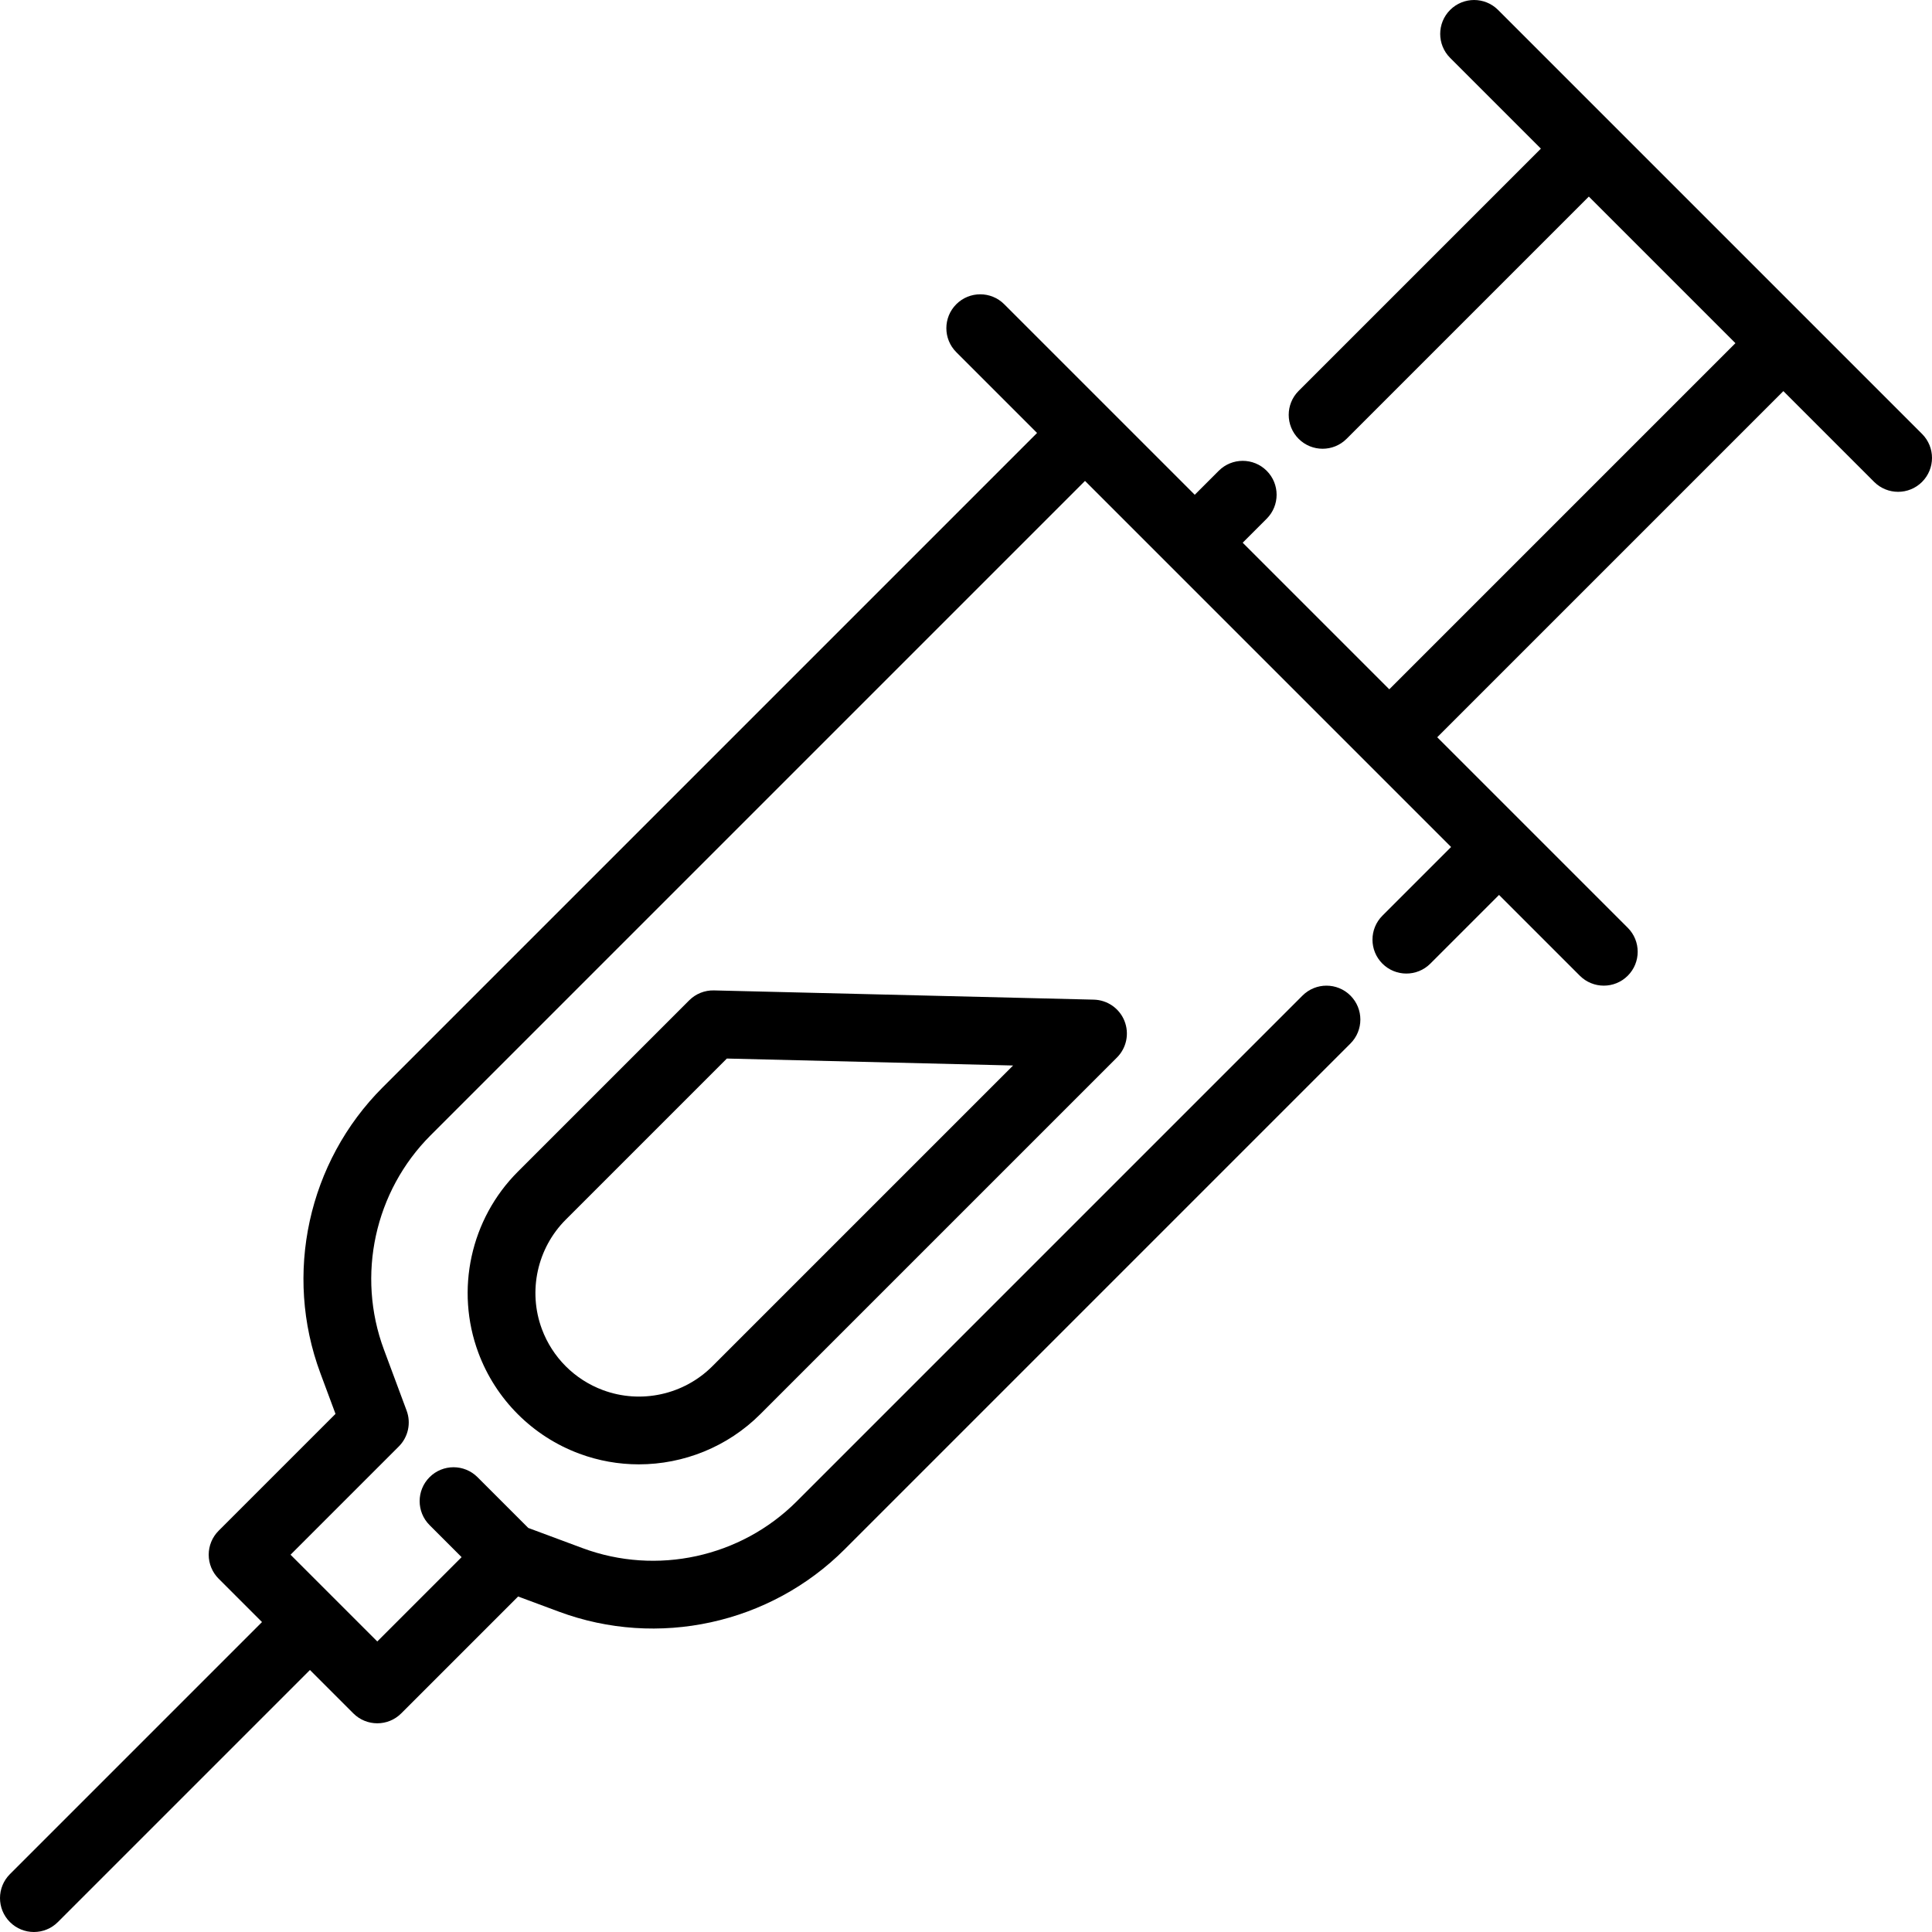
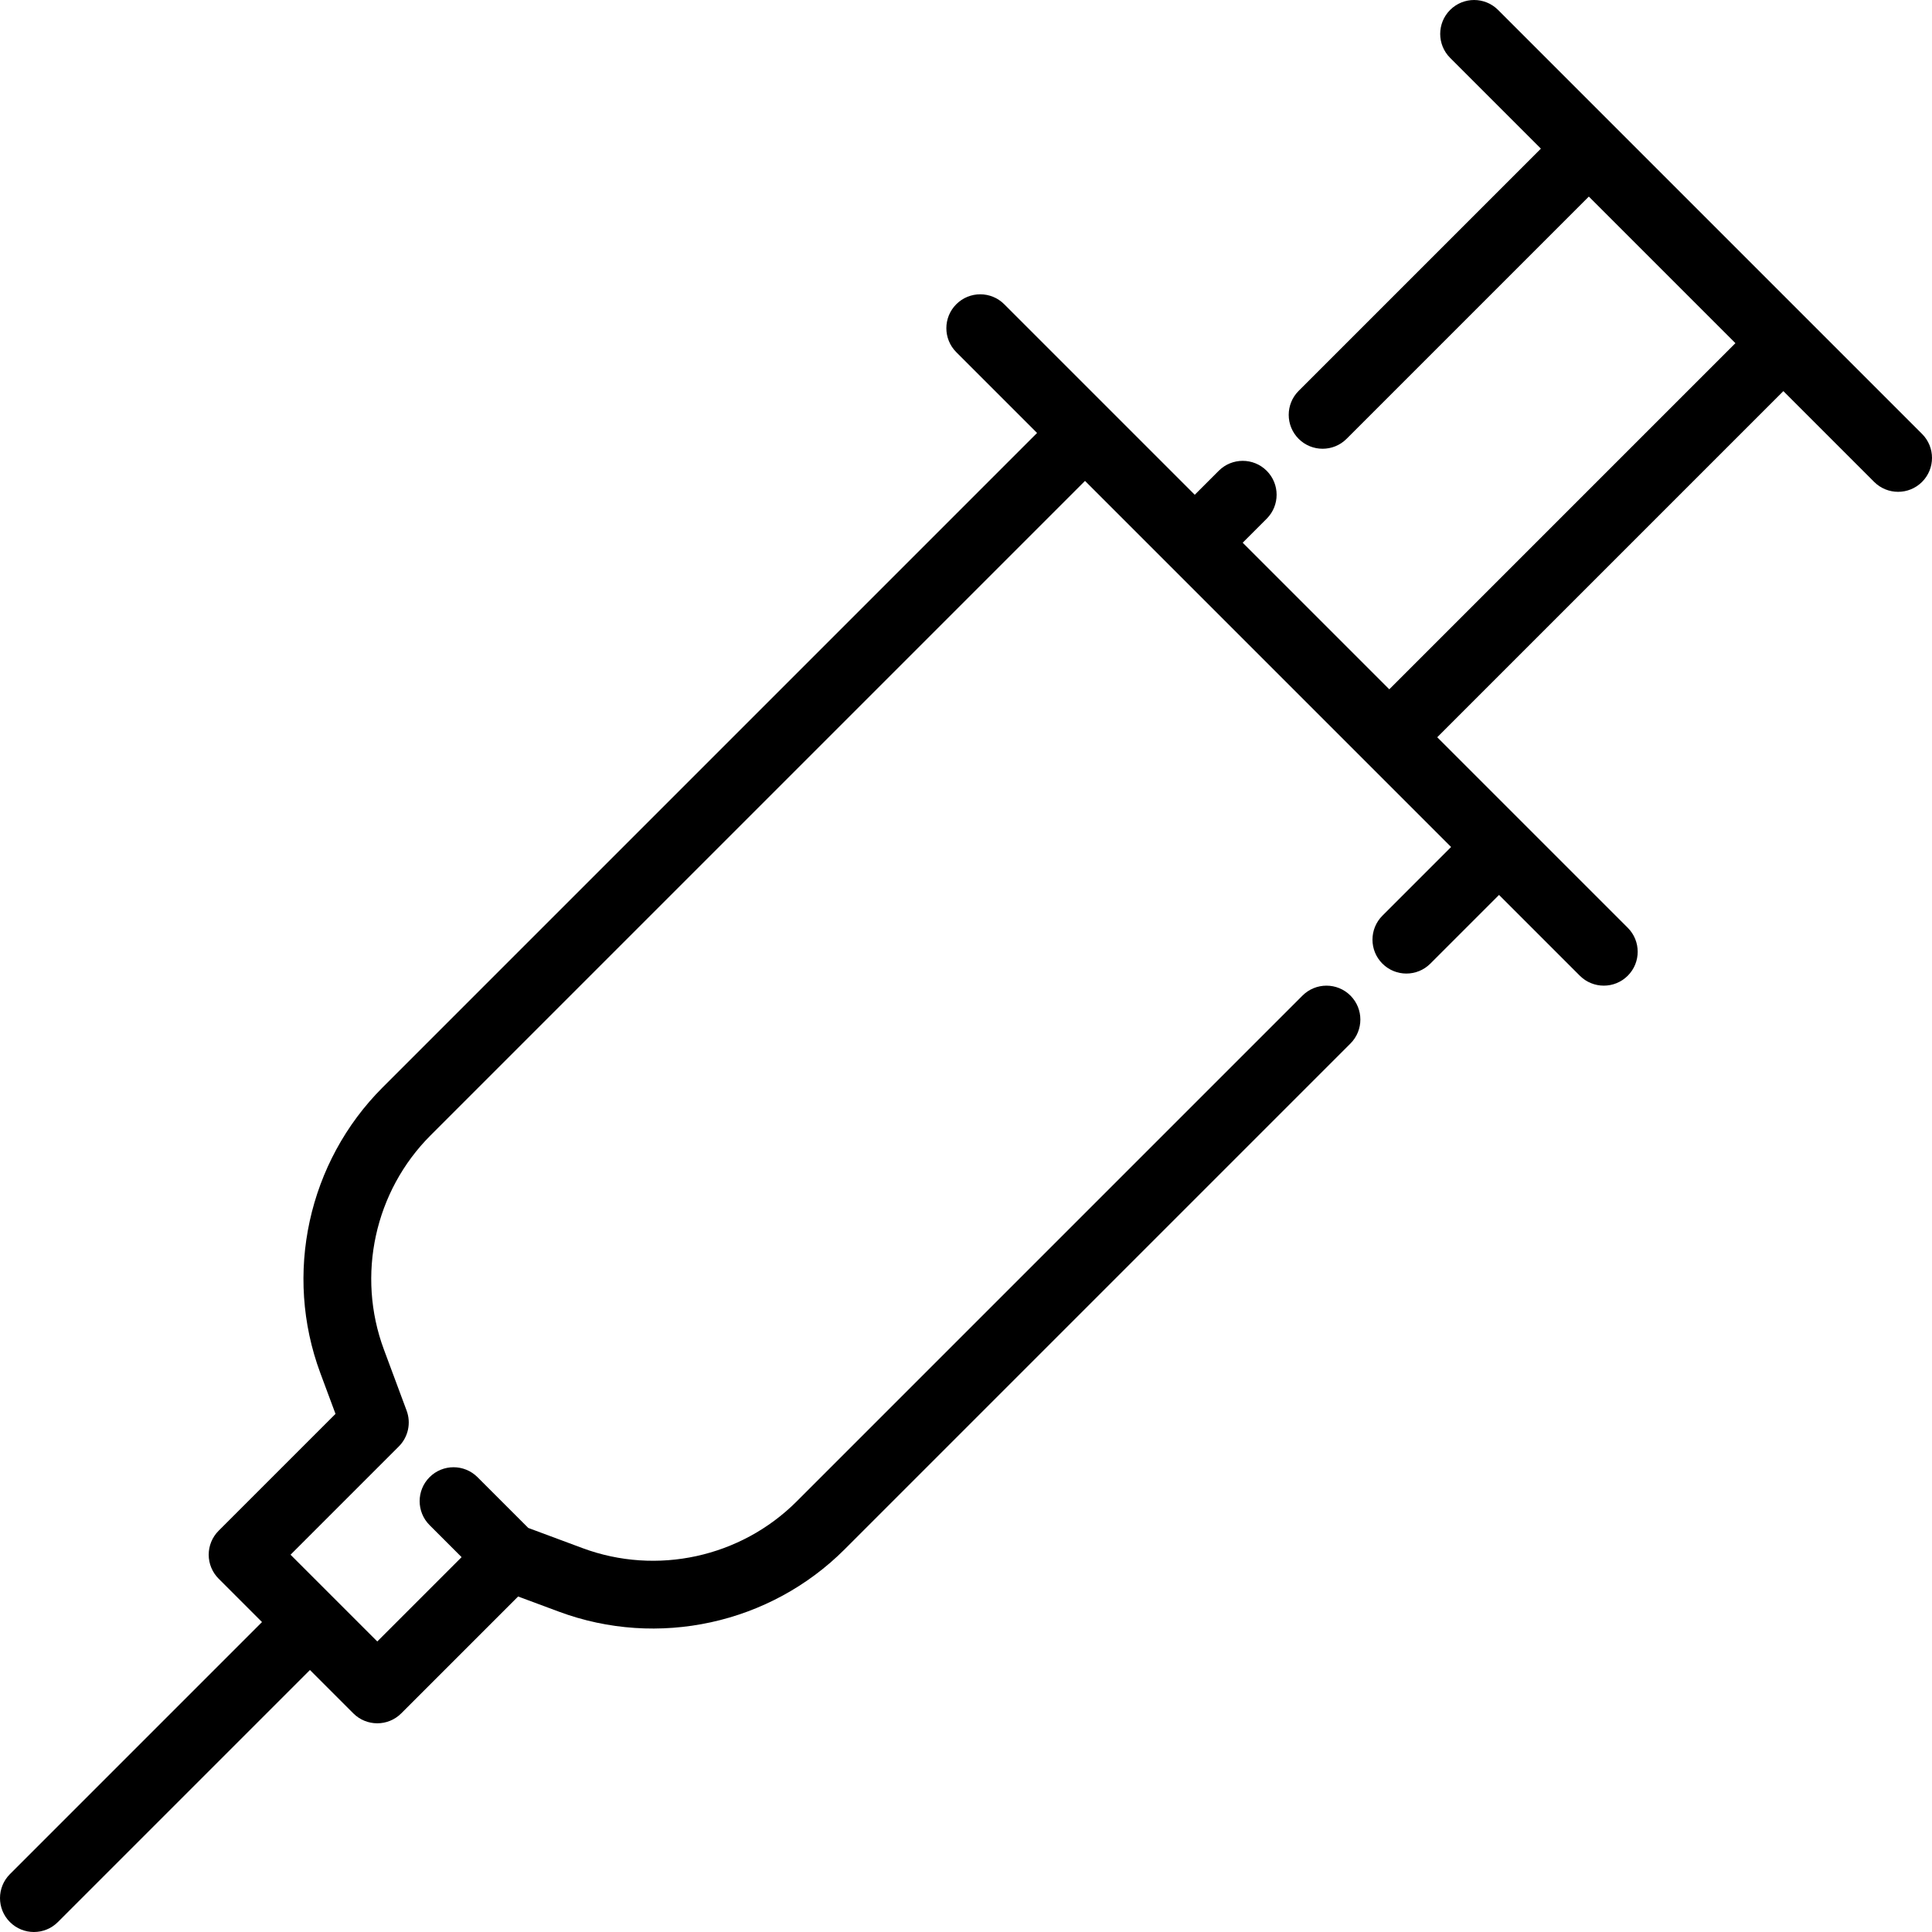
<svg xmlns="http://www.w3.org/2000/svg" version="1.1" id="Layer_1" x="0px" y="0px" viewBox="0 0 512 512" style="enable-background:new 0 0 512 512;" xml:space="preserve">
  <g>
    <g>
-       <path d="M297.996,270.56c-1.334-3.337-4.53-5.555-8.123-5.643l-100.658-2.447c-2.451-0.069-4.832,0.891-6.57,2.628l-45.419,45.419    c-12.53,12.529-16.636,31.358-10.458,47.967c4.609,12.391,14.358,22.14,26.749,26.749c5.133,1.908,10.476,2.835,15.781,2.835    c11.862,0,23.528-4.637,32.186-13.294l94.525-94.525C298.549,277.707,299.33,273.897,297.996,270.56z M188.778,362.07    c-7.576,7.576-18.956,10.058-29,6.322c-7.491-2.786-13.385-8.68-16.171-16.171c-3.735-10.041-1.253-21.425,6.323-29l42.696-42.696    l75.852,1.845L188.778,362.07z" />
-     </g>
+       </g>
  </g>
  <g>
    <g>
      <path d="M509.368,114.997L397.003,2.632c-3.508-3.508-9.197-3.508-12.704,0c-3.508,3.508-3.508,9.197,0,12.704l24.054,24.054    l-64.199,64.199c-3.508,3.508-3.508,9.197,0,12.704c3.508,3.508,9.197,3.508,12.704,0l64.199-64.199l38.849,38.849l-91.73,91.73    l-38.849-38.849l6.358-6.358c3.508-3.508,3.508-9.197,0-12.704c-3.508-3.51-9.197-3.508-12.704,0l-6.358,6.358l-50.494-50.494    c-3.508-3.508-9.197-3.508-12.704,0c-3.508,3.508-3.508,9.197,0,12.704l21.409,21.409L101.407,288.166    c-19.783,19.781-26.263,49.507-16.511,75.727l4.016,10.798l-30.972,30.971c-1.685,1.684-2.632,3.969-2.632,6.352    c0,2.382,0.946,4.668,2.632,6.352l11.494,11.494L2.631,496.664c-3.508,3.508-3.508,9.197,0,12.704    c1.754,1.754,4.053,2.632,6.352,2.632c2.299,0,4.598-0.877,6.352-2.632l66.802-66.802l11.494,11.494    c1.754,1.754,4.053,2.632,6.352,2.632c2.299,0,4.598-0.877,6.352-2.632l30.971-30.971l10.798,4.016    c26.22,9.751,55.946,3.27,75.728-16.512L357.88,276.545c3.508-3.508,3.508-9.197,0-12.704c-3.508-3.508-9.197-3.508-12.704,0    L211.129,397.89c-14.827,14.826-37.106,19.686-56.761,12.375l-14.367-5.343l-13.456-13.456c-3.508-3.508-9.197-3.508-12.704,0    c-3.508,3.508-3.508,9.197,0,12.704l8.49,8.49l-22.346,22.346l-11.492-11.492c-0.001-0.001-0.002-0.002-0.002-0.002    s-0.002-0.001-0.004-0.002l-11.492-11.492l28.698-28.698c2.485-2.484,3.293-6.19,2.069-9.483l-6.026-16.204    c-7.31-19.653-2.452-41.932,12.375-56.76l173.428-173.428l97.018,97.018l-18.205,18.205c-3.508,3.508-3.508,9.197,0,12.704    c3.508,3.508,9.197,3.508,12.704,0l18.205-18.205l21.409,21.409c1.754,1.754,4.053,2.632,6.352,2.632s4.598-0.877,6.352-2.632    c3.508-3.508,3.508-9.197,0-12.704L380.88,195.38l91.73-91.73l24.055,24.055c1.754,1.754,4.053,2.632,6.352,2.632    c2.299,0,4.598-0.877,6.352-2.632C512.877,124.194,512.877,118.506,509.368,114.997z" />
    </g>
  </g>
  <g>
</g>
  <g>
</g>
  <g>
</g>
  <g>
</g>
  <g>
</g>
  <g>
</g>
  <g>
</g>
  <g>
</g>
  <g>
</g>
  <g>
</g>
  <g>
</g>
  <g>
</g>
  <g>
</g>
  <g>
</g>
  <g>
</g>
</svg>